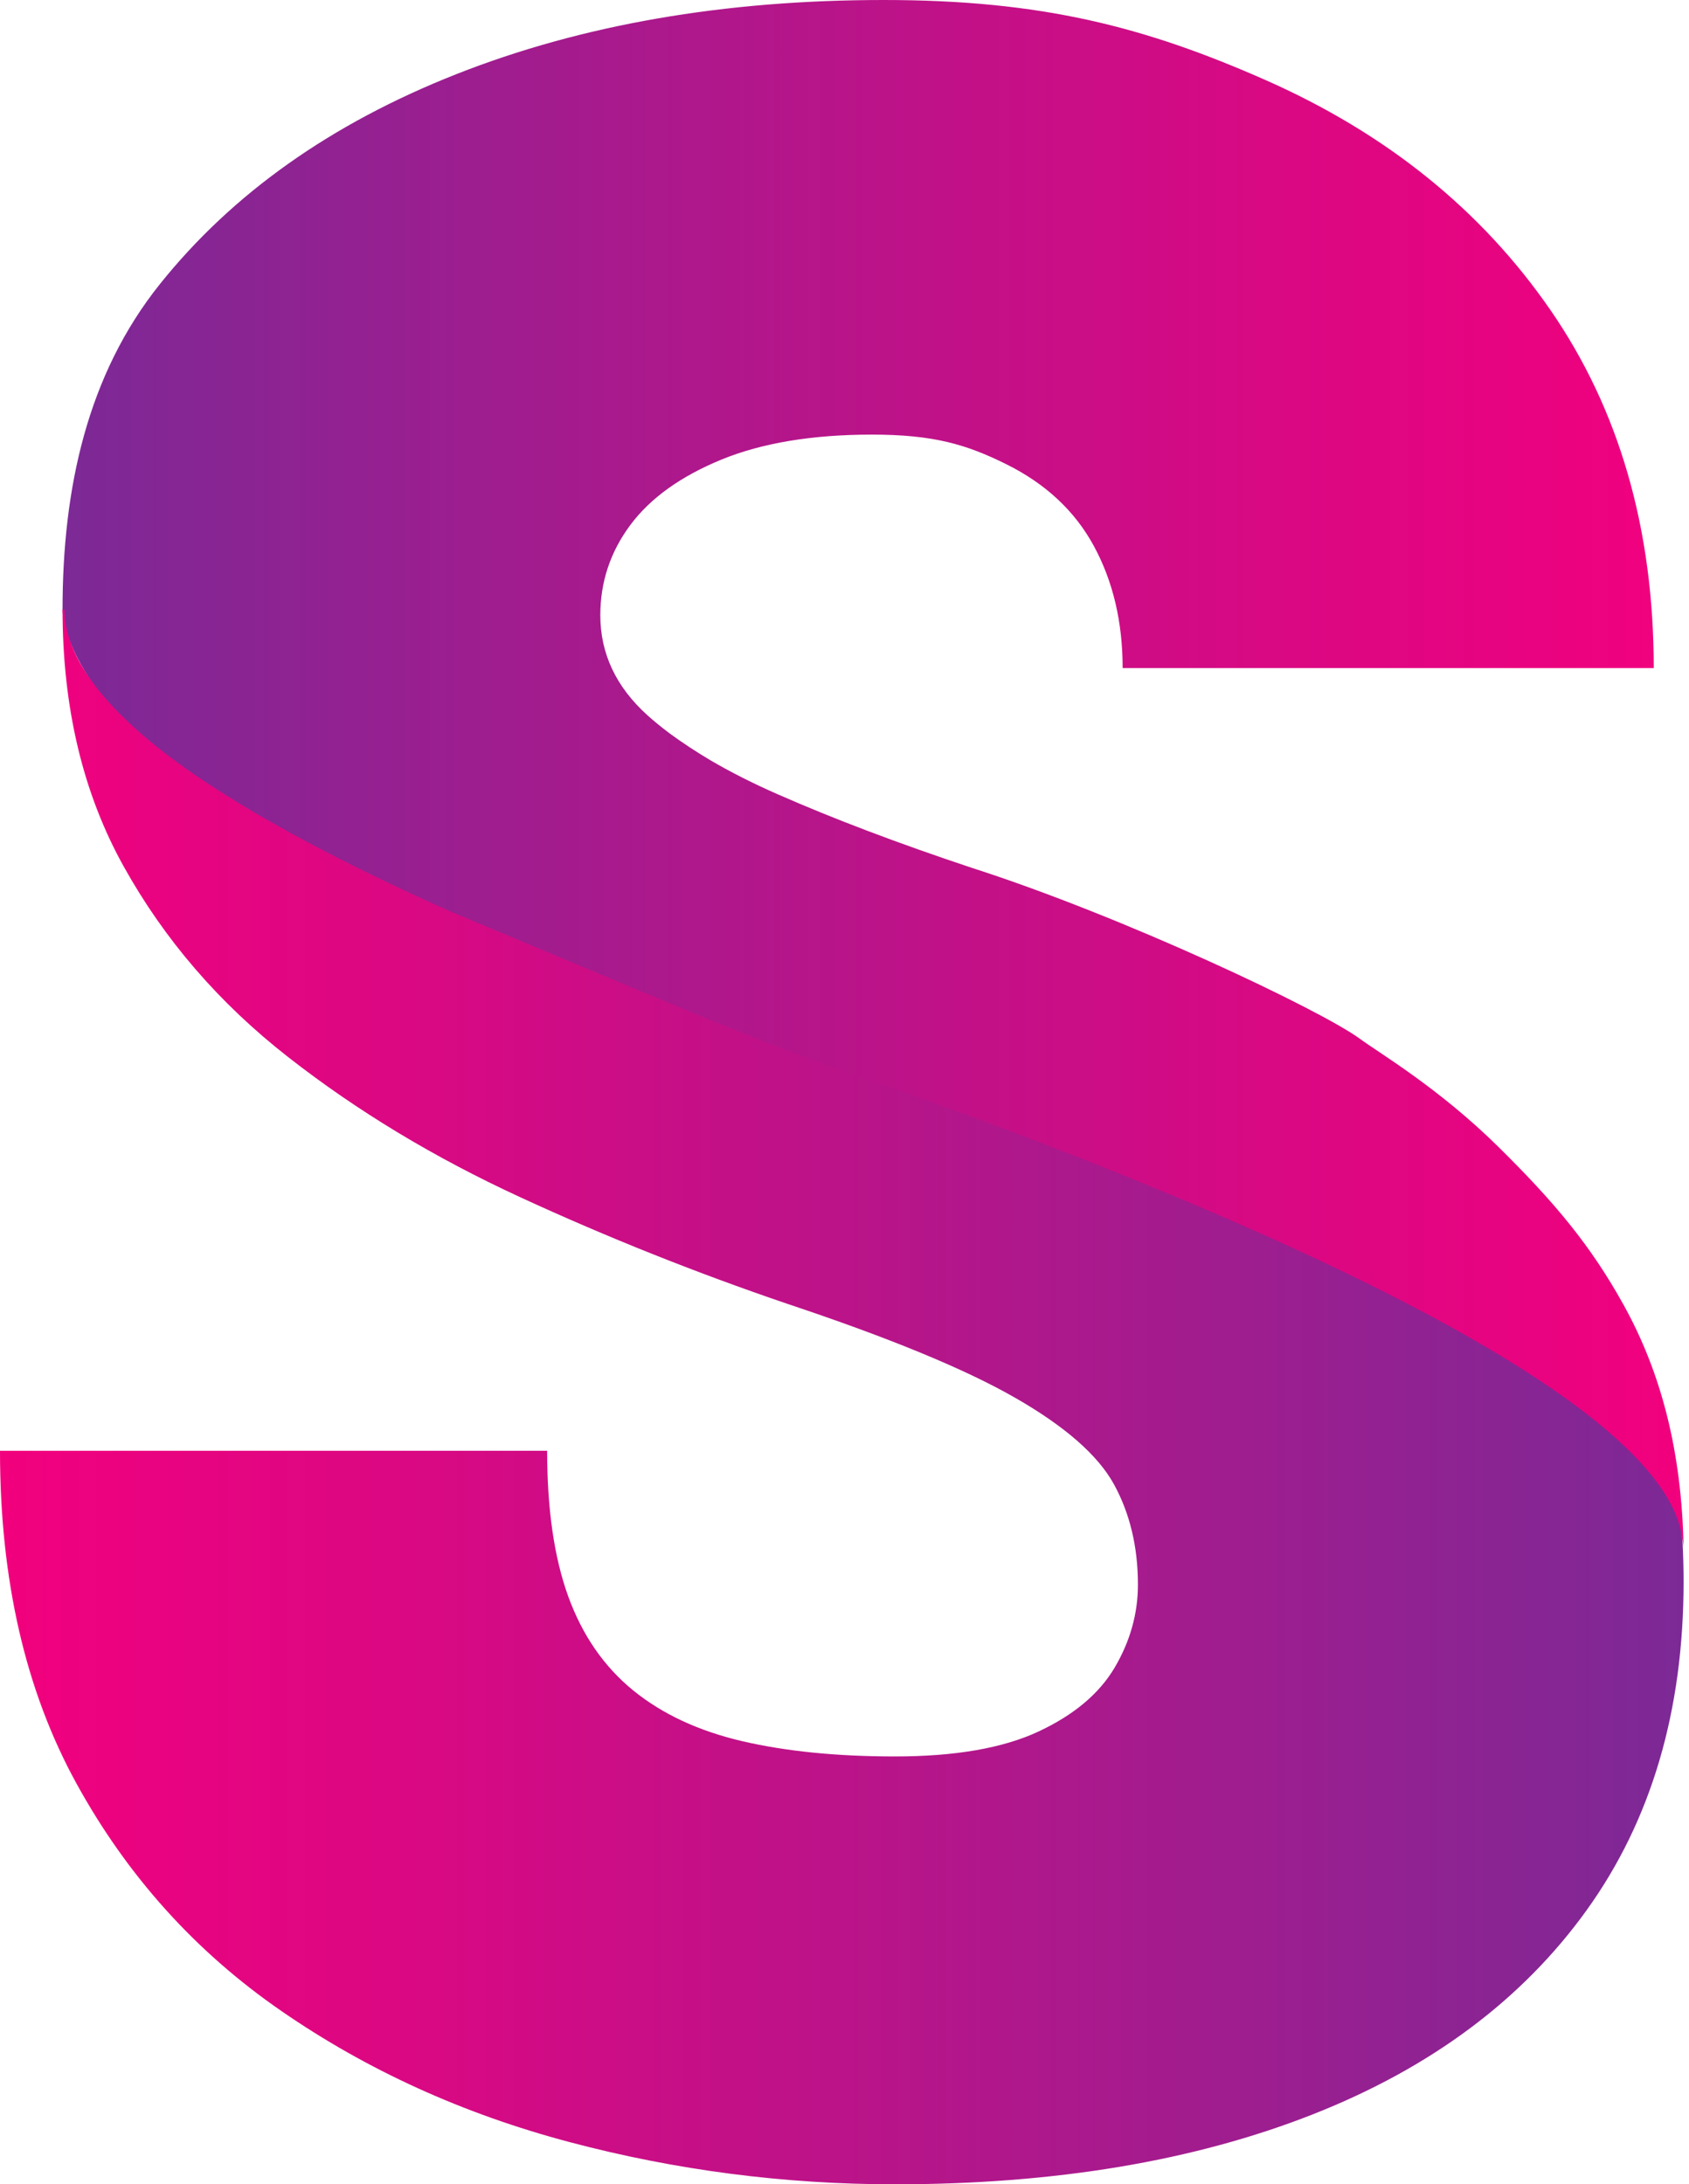
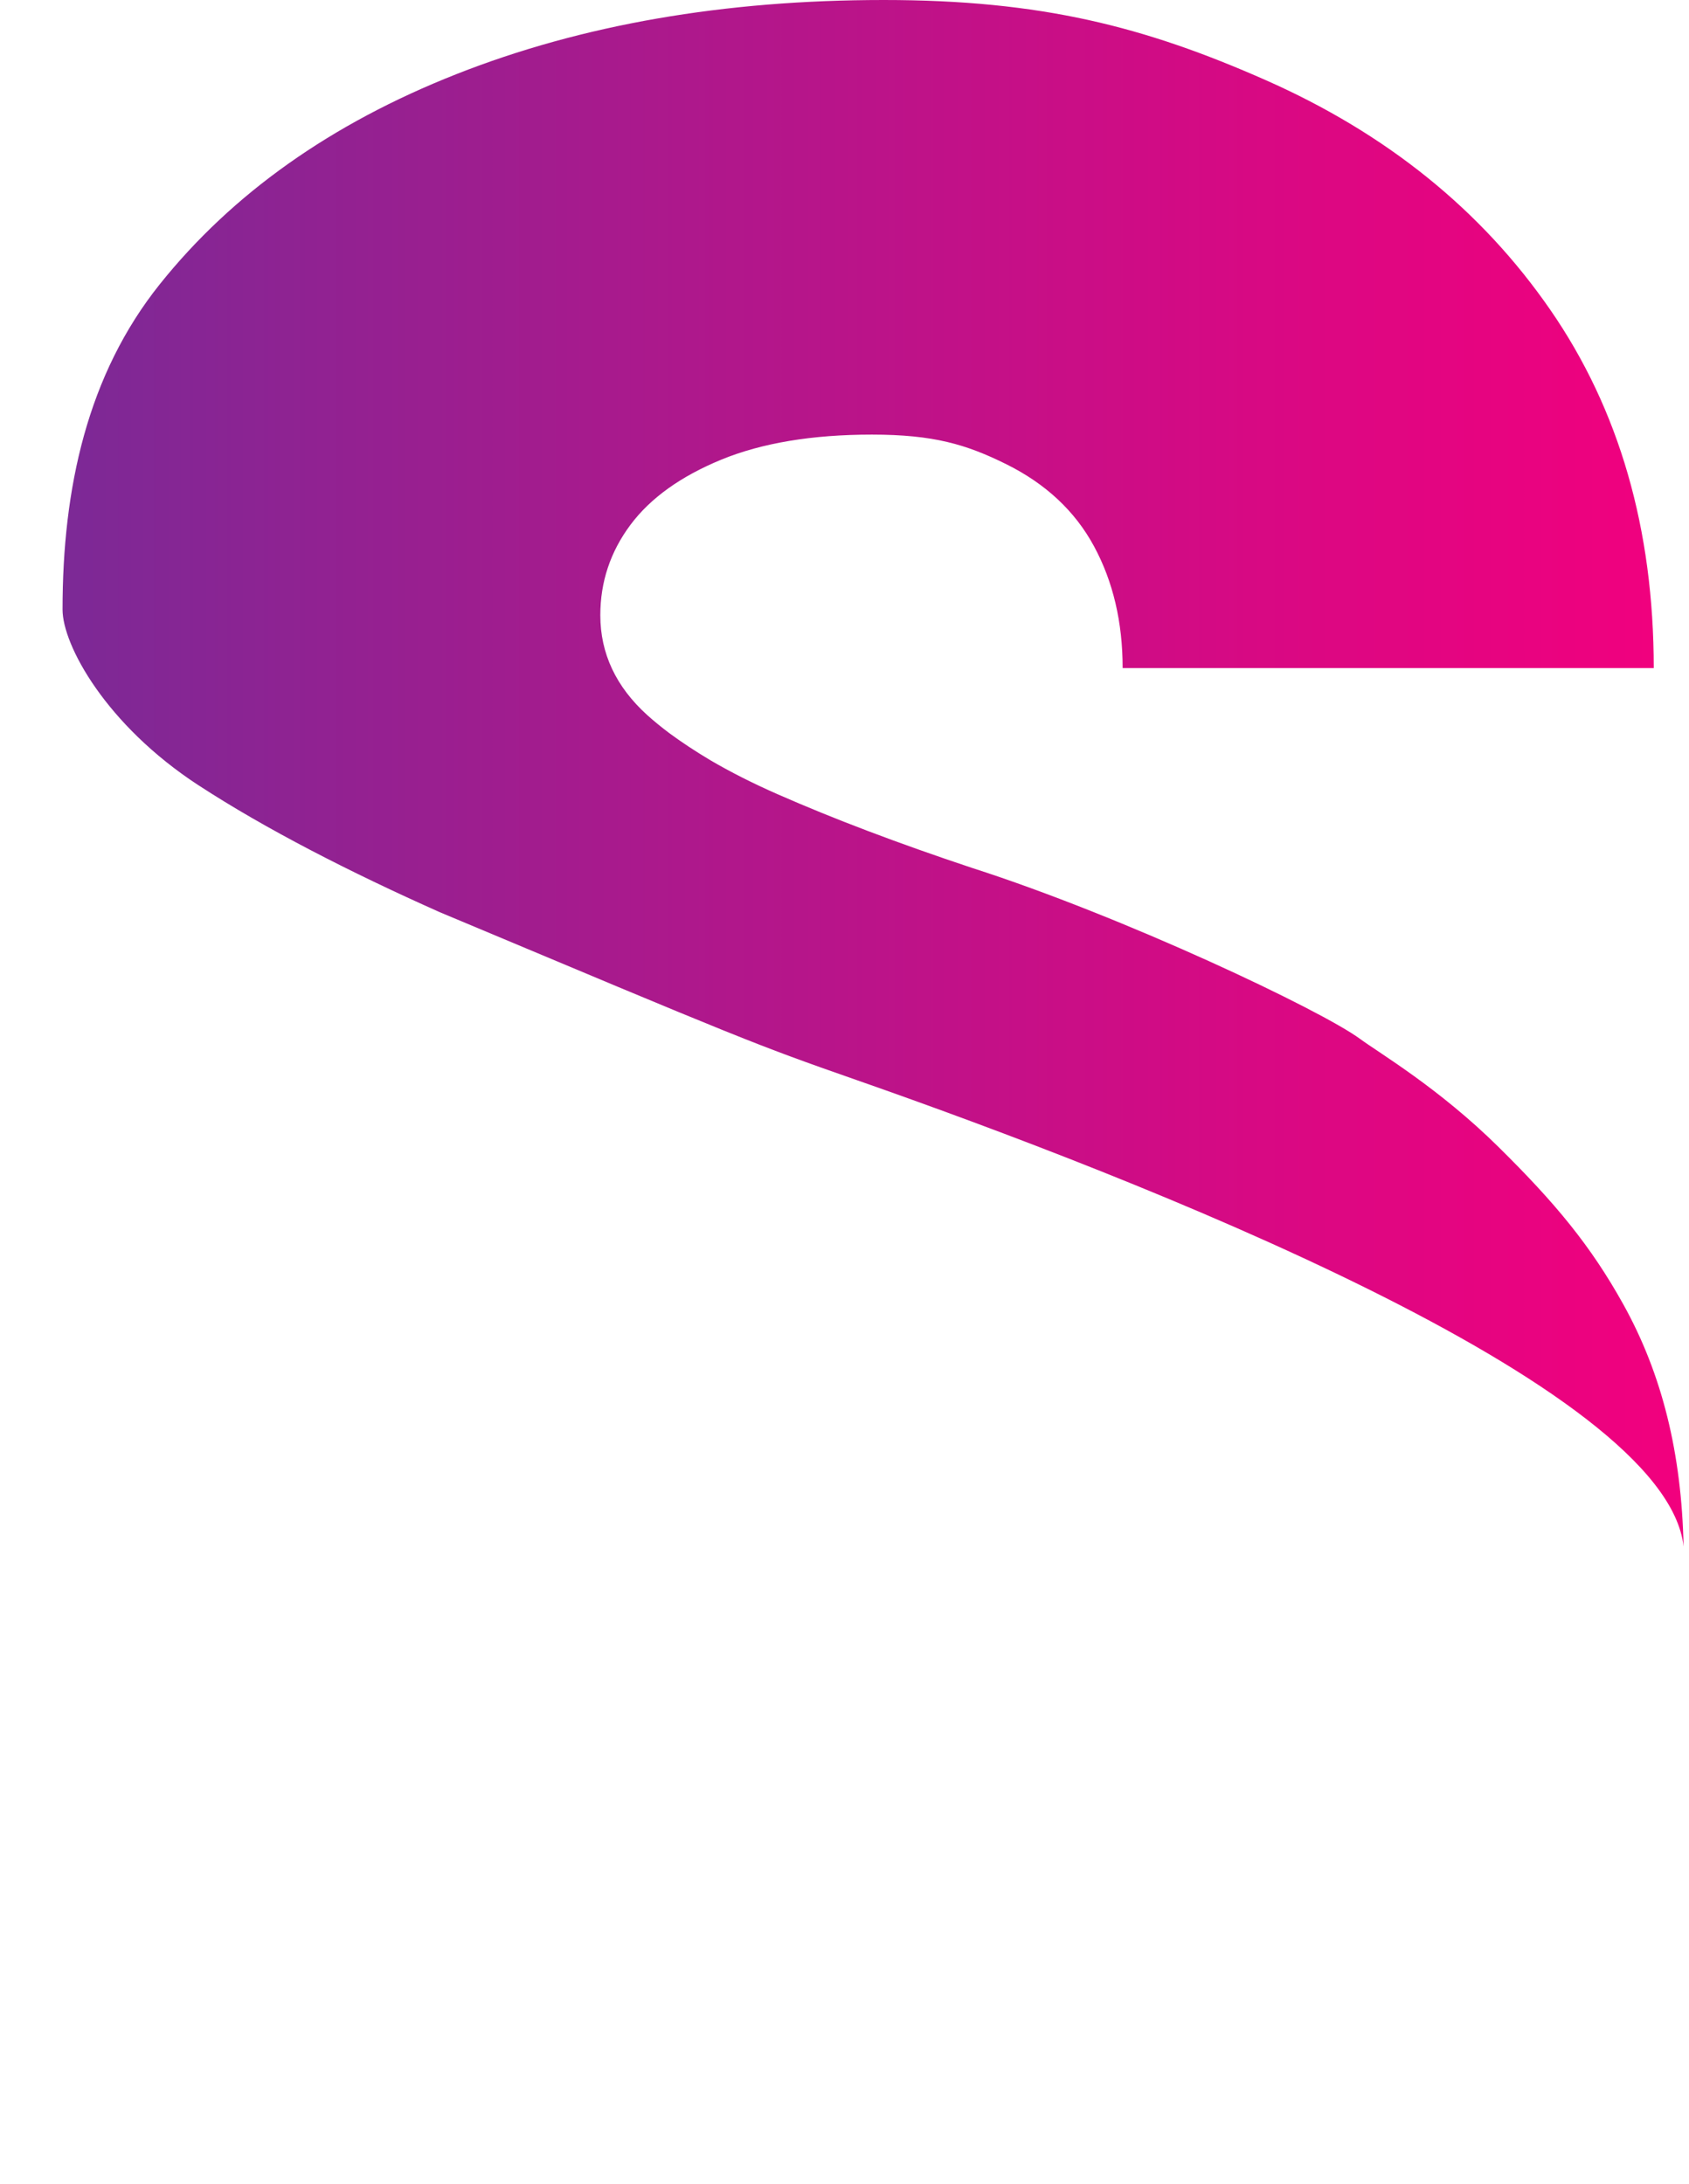
<svg xmlns="http://www.w3.org/2000/svg" version="1.1" id="Ebene_1" x="0px" y="0px" width="311.933px" height="403.323px" viewBox="0 0 311.933 403.323" enable-background="new 0 0 311.933 403.323" xml:space="preserve">
  <linearGradient id="SVGID_1_" gradientUnits="userSpaceOnUse" x1="11.551" y1="142.782" x2="310.933" y2="142.782">
    <stop offset="0" style="stop-color:#7C2996" />
    <stop offset="0.338" style="stop-color:#A81A8D" />
    <stop offset="0.783" style="stop-color:#DD0782" />
    <stop offset="1" style="stop-color:#F2007E" />
  </linearGradient>
  <path fill="url(#SVGID_1_)" d="M299.794,240.83c-6.027-10.837-12.568-18.713-23.067-29.07  c-11.008-10.859-21.937-17.278-25.549-19.933c-7.165-5.281-43.52-22.543-71.713-31.588c-13.555-4.511-25.488-9.033-35.797-13.562  c-4.626-2.027-8.762-4.128-12.479-6.303c-2.774-1.659-5.318-3.332-7.579-5.002c-1.451-1.097-2.827-2.206-4.073-3.332  c-5.782-5.232-8.668-11.391-8.668-18.435c0-6.14,1.845-11.699,5.552-16.678c3.701-4.965,9.315-8.981,16.817-12.064  c7.494-3.067,16.764-4.614,27.789-4.614c11.381,0,17.428,1.814,24.754,5.433c7.311,3.614,12.74,8.668,16.262,15.176  c3.525,6.515,5.292,14.013,5.292,22.503h98.088c0-25.656-6.367-47.724-19.107-66.154c-12.741-18.438-30.282-32.573-52.606-42.431  C211.38,4.92,192.294,0,163.193,0c-29.461,0-55.761,4.56-78.895,13.686c-23.146,9.129-41.394,22.056-54.773,38.78  c-13.387,16.72-17.974,37.671-17.974,60.088c0,6.542,8.012,21.294,25.094,32.436h-0.002c0,0,0.024,0.011,0.038,0.019  c12.396,8.081,27.983,16.05,44.524,23.417c56.076,23.521,57.976,24.354,76.915,30.974c51.832,18.118,149.574,56.247,152.813,86.165  C310.573,268.442,307.005,253.79,299.794,240.83z" />
  <g>
    <linearGradient id="SVGID_2_" gradientUnits="userSpaceOnUse" x1="310.933" y1="257.938" x2="4.882812e-04" y2="257.938">
      <stop offset="0" style="stop-color:#7C2996" />
      <stop offset="0.338" style="stop-color:#A81A8D" />
      <stop offset="0.783" style="stop-color:#DD0782" />
      <stop offset="1" style="stop-color:#F2007E" />
    </linearGradient>
-     <path fill="url(#SVGID_2_)" d="M11.551,112.553c0,18.088,3.761,33.901,11.288,47.423c7.521,13.525,17.642,25.265,30.372,35.202   c12.716,9.951,27.038,18.598,42.999,25.943c15.946,7.344,32.331,13.886,49.174,19.616c18.809,6.273,32.832,12.042,42.062,17.337   c9.233,5.281,15.318,10.611,18.275,15.977c2.955,5.386,4.437,11.569,4.437,18.557c0,5.37-1.447,10.472-4.303,15.317   c-2.864,4.834-7.568,8.773-14.106,11.814c-6.549,3.051-15.362,4.582-26.478,4.582c-10.743,0-20.152-0.948-28.214-2.826   c-8.063-1.881-14.778-5.021-20.156-9.4c-5.377-4.393-9.361-10.184-11.96-17.338c-2.596-7.17-3.89-16.121-3.89-26.876H0   c0,23.831,4.705,44.299,14.106,61.405c9.399,17.117,22.039,31.138,37.892,42.06c15.853,10.937,33.585,18.988,53.214,24.19   c19.617,5.195,39.631,7.788,60.059,7.788c29.564,0,55.27-4.296,77.132-12.896c21.852-8.599,38.742-21.183,50.657-37.763   c11.907-16.566,17.873-36.773,17.873-60.601c0-2.641-0.078-5.235-0.216-7.787c-3.325-29.649-100.11-67.404-151.459-85.351   c-18.773-6.563-20.655-7.389-76.235-30.702c-16.396-7.304-31.845-15.203-44.13-23.209c-0.017-0.011-0.041-0.022-0.041-0.022h0.009   C21.92,133.951,11.936,122.75,11.91,112.553" />
  </g>
</svg>